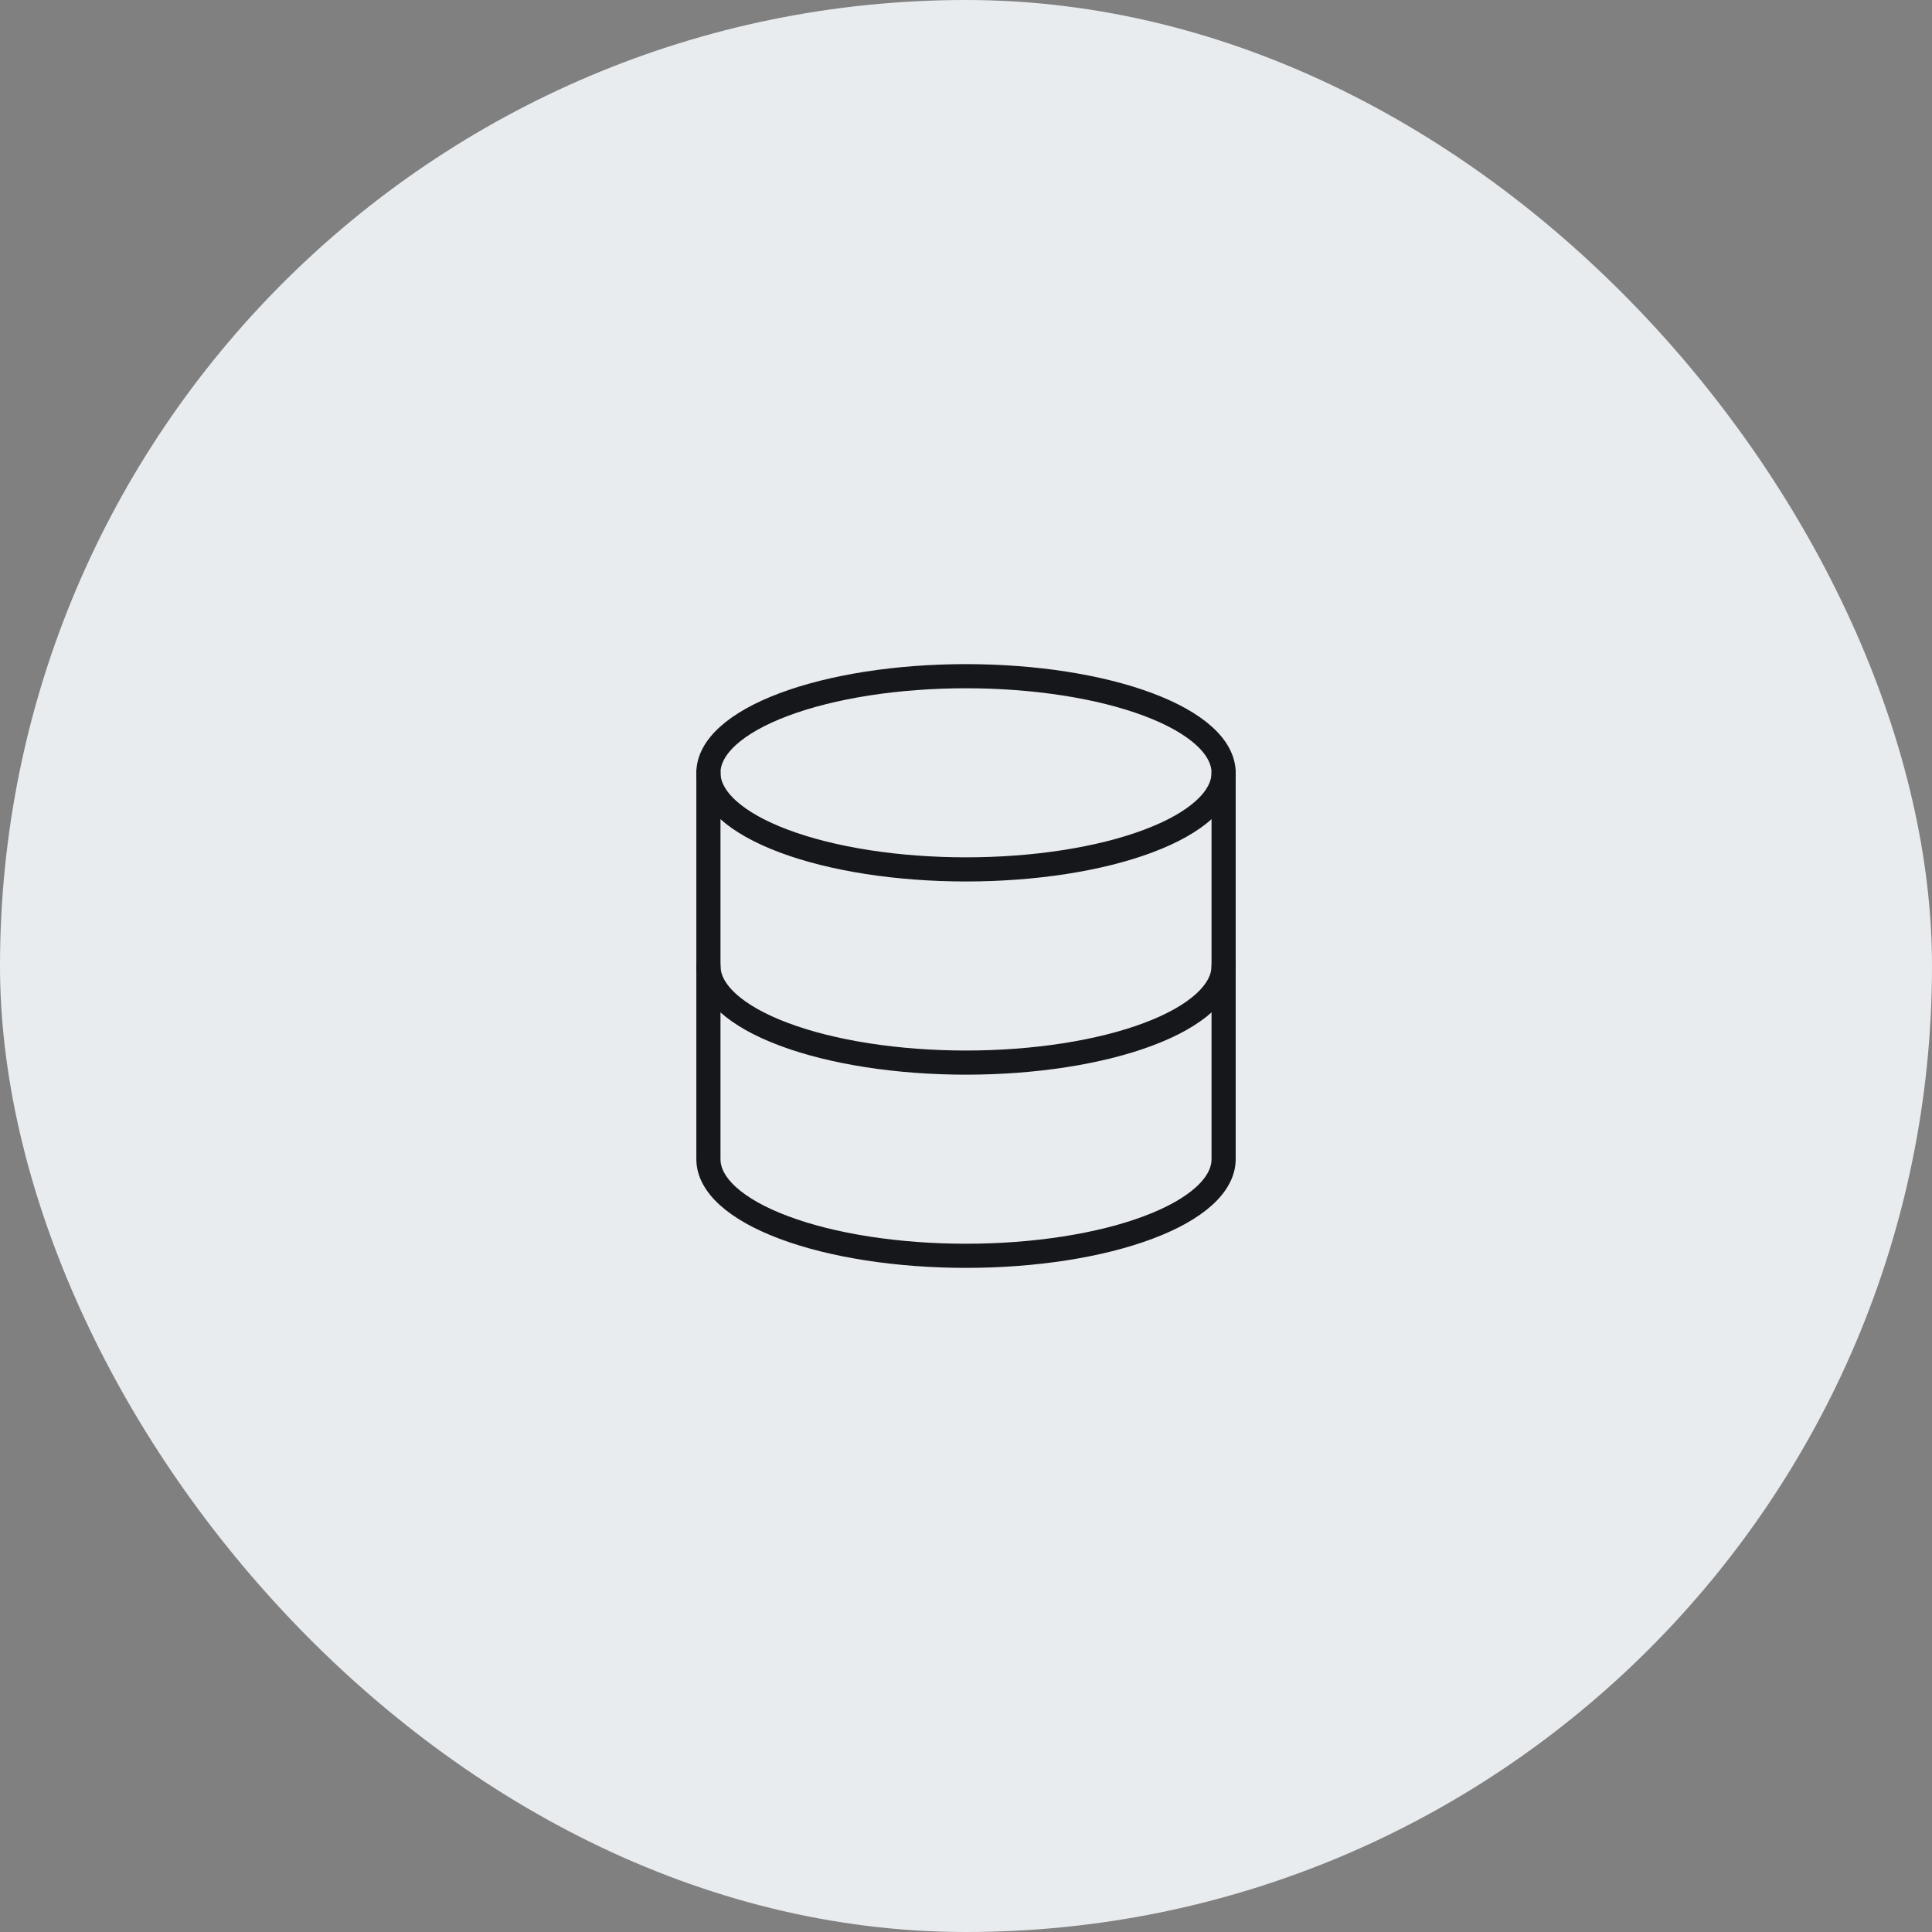
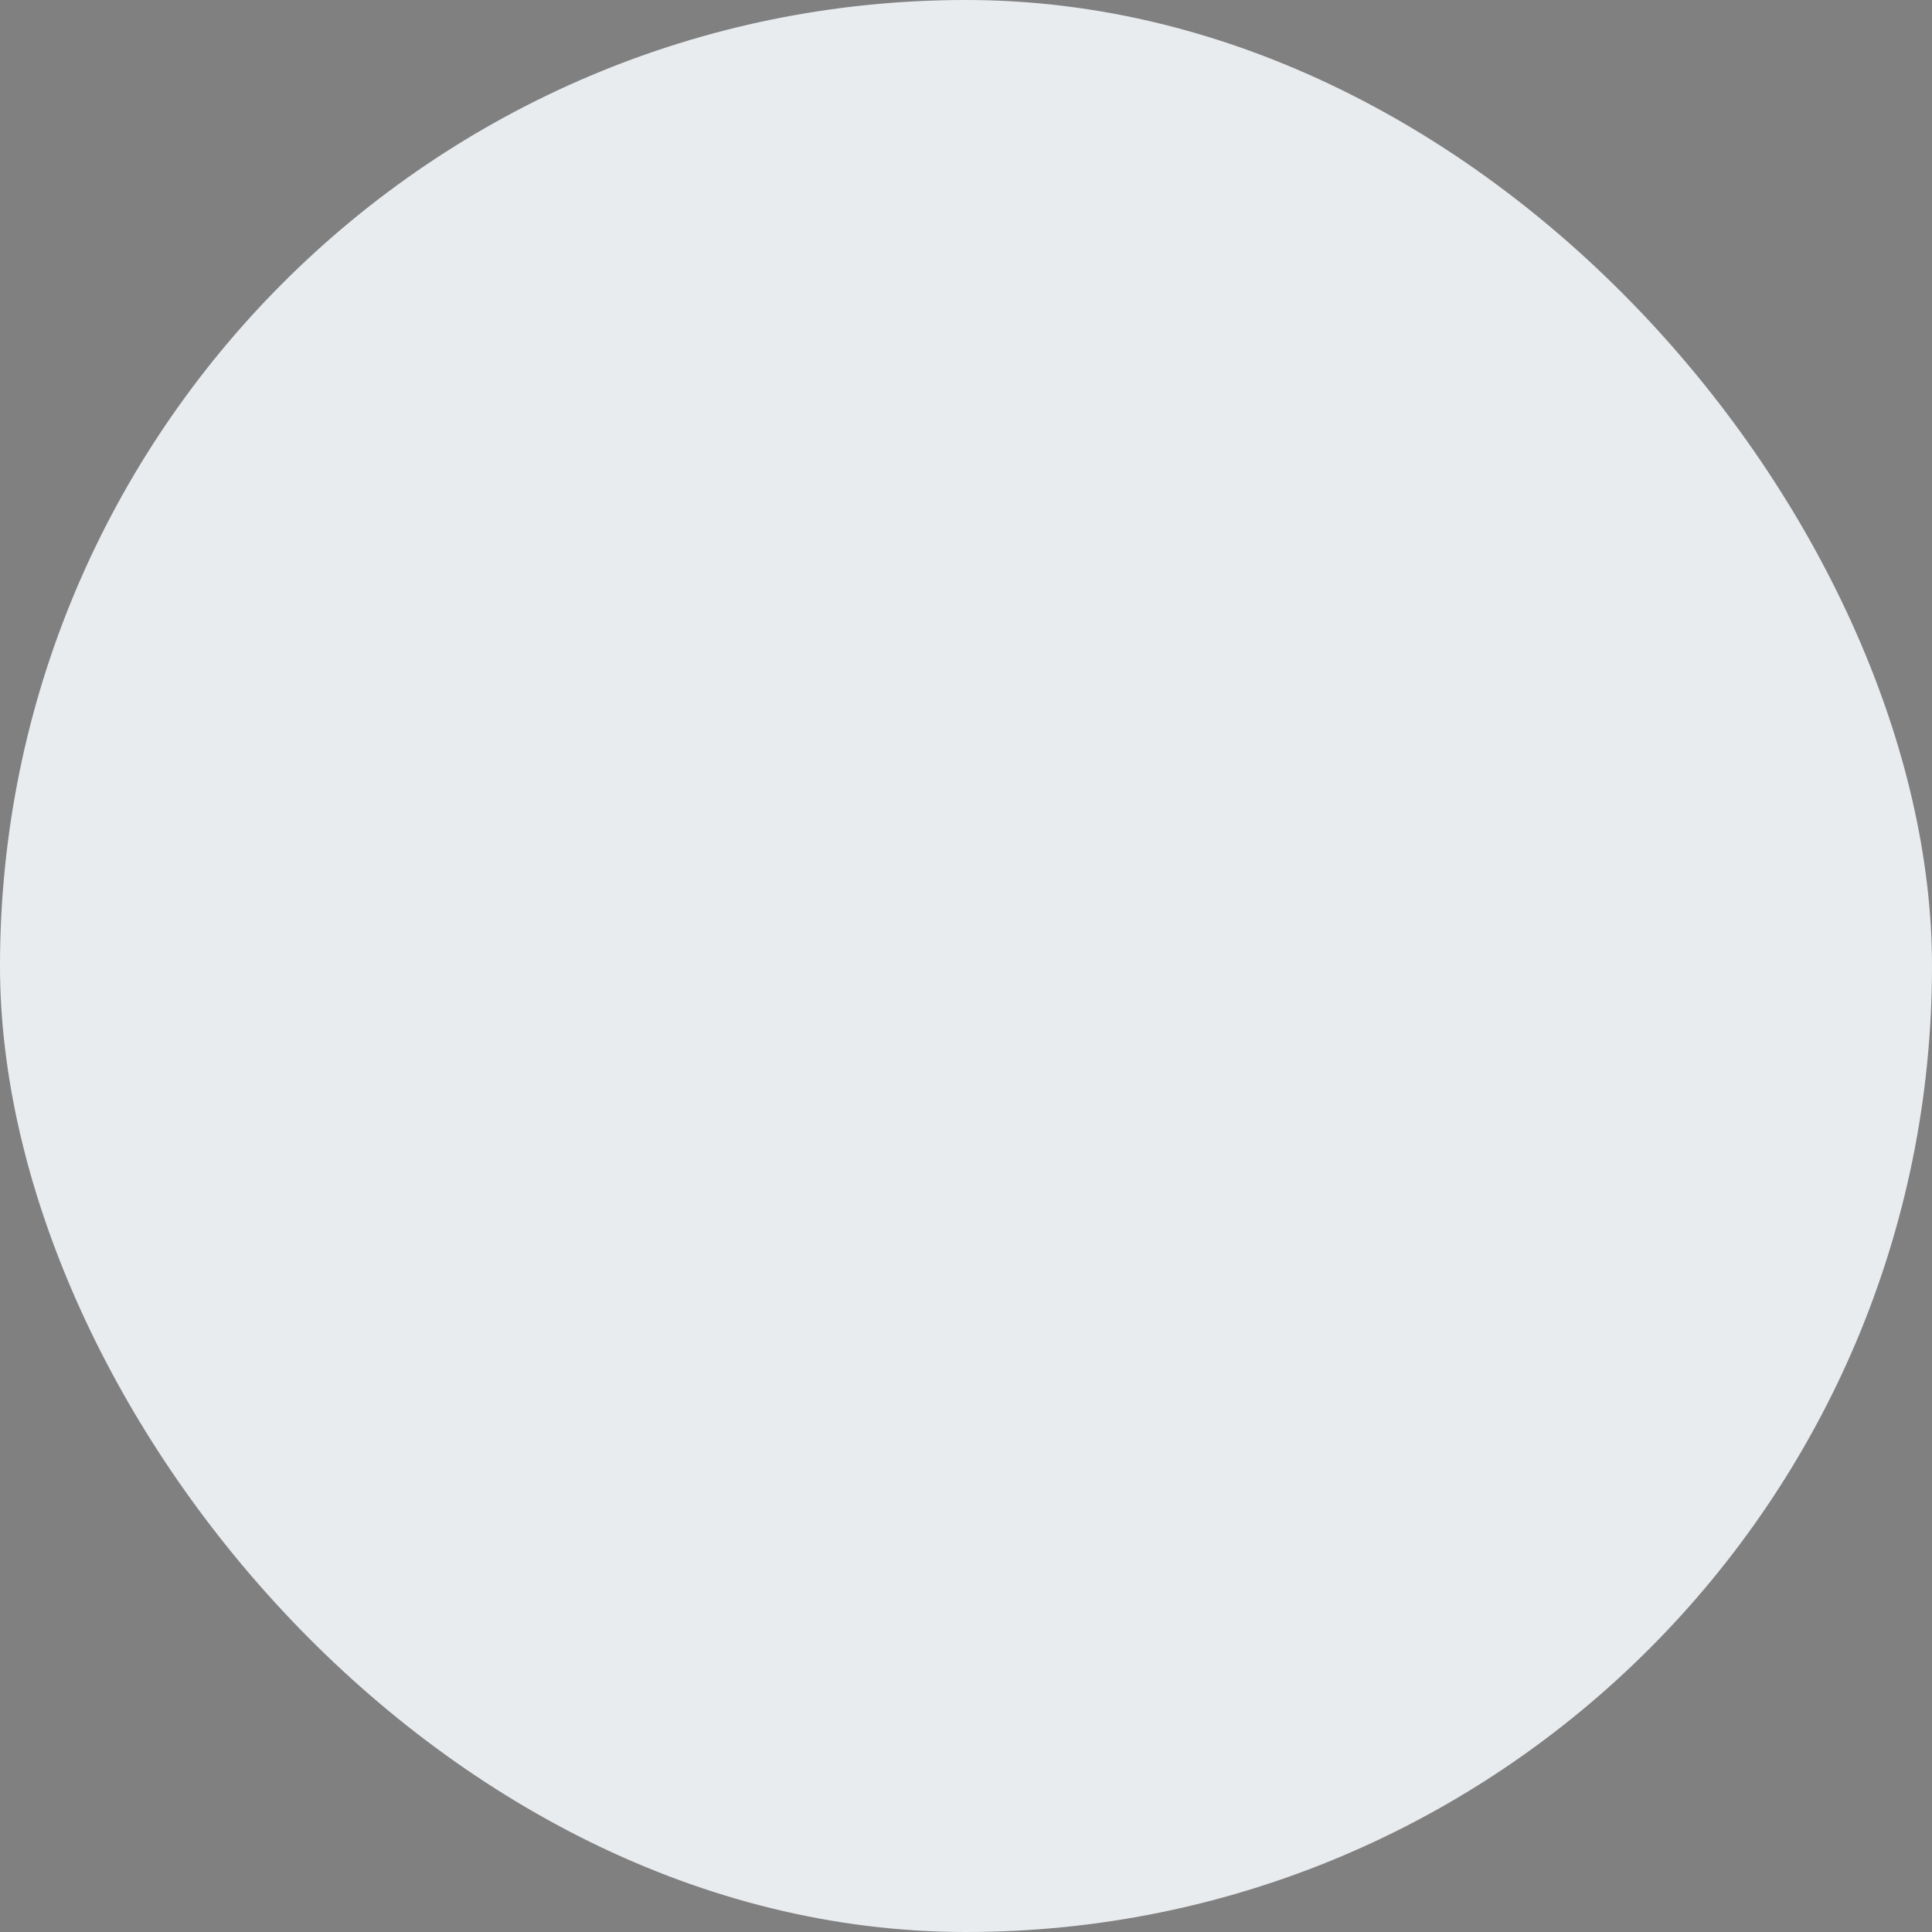
<svg xmlns="http://www.w3.org/2000/svg" width="80" height="80" viewBox="0 0 80 80" fill="none">
  <rect x="0" y="0" width="80" height="80" fill="#808080" stroke="none" />
  <rect width="80" height="80" rx="40" fill="#E9ECEF" />
  <g clip-path="url(#clip0_5173_4853)">
-     <path d="M29.334 32C29.334 33.061 30.457 34.078 32.458 34.828C34.458 35.579 37.171 36 40 36C42.829 36 45.542 35.579 47.543 34.828C49.543 34.078 50.667 33.061 50.667 32C50.667 30.939 49.543 29.922 47.543 29.172C45.542 28.421 42.829 28 40 28C37.171 28 34.458 28.421 32.458 29.172C30.457 29.922 29.334 30.939 29.334 32Z" stroke="#16171B" stroke-linecap="round" stroke-linejoin="round" />
-     <path d="M29.334 32V40C29.334 41.061 30.457 42.078 32.458 42.828C34.458 43.579 37.171 44 40 44C42.829 44 45.542 43.579 47.543 42.828C49.543 42.078 50.667 41.061 50.667 40V32" stroke="#16171B" stroke-linecap="round" stroke-linejoin="round" />
-     <path d="M29.334 40V48C29.334 49.061 30.457 50.078 32.458 50.828C34.458 51.579 37.171 52 40 52C42.829 52 45.542 51.579 47.543 50.828C49.543 50.078 50.667 49.061 50.667 48V40" stroke="#16171B" stroke-linecap="round" stroke-linejoin="round" />
-   </g>
+     </g>
  <defs>
    <clipPath id="clip0_5173_4853">
-       <rect width="32" height="32" fill="white" transform="translate(24 24)" />
-     </clipPath>
+       </clipPath>
  </defs>
</svg>